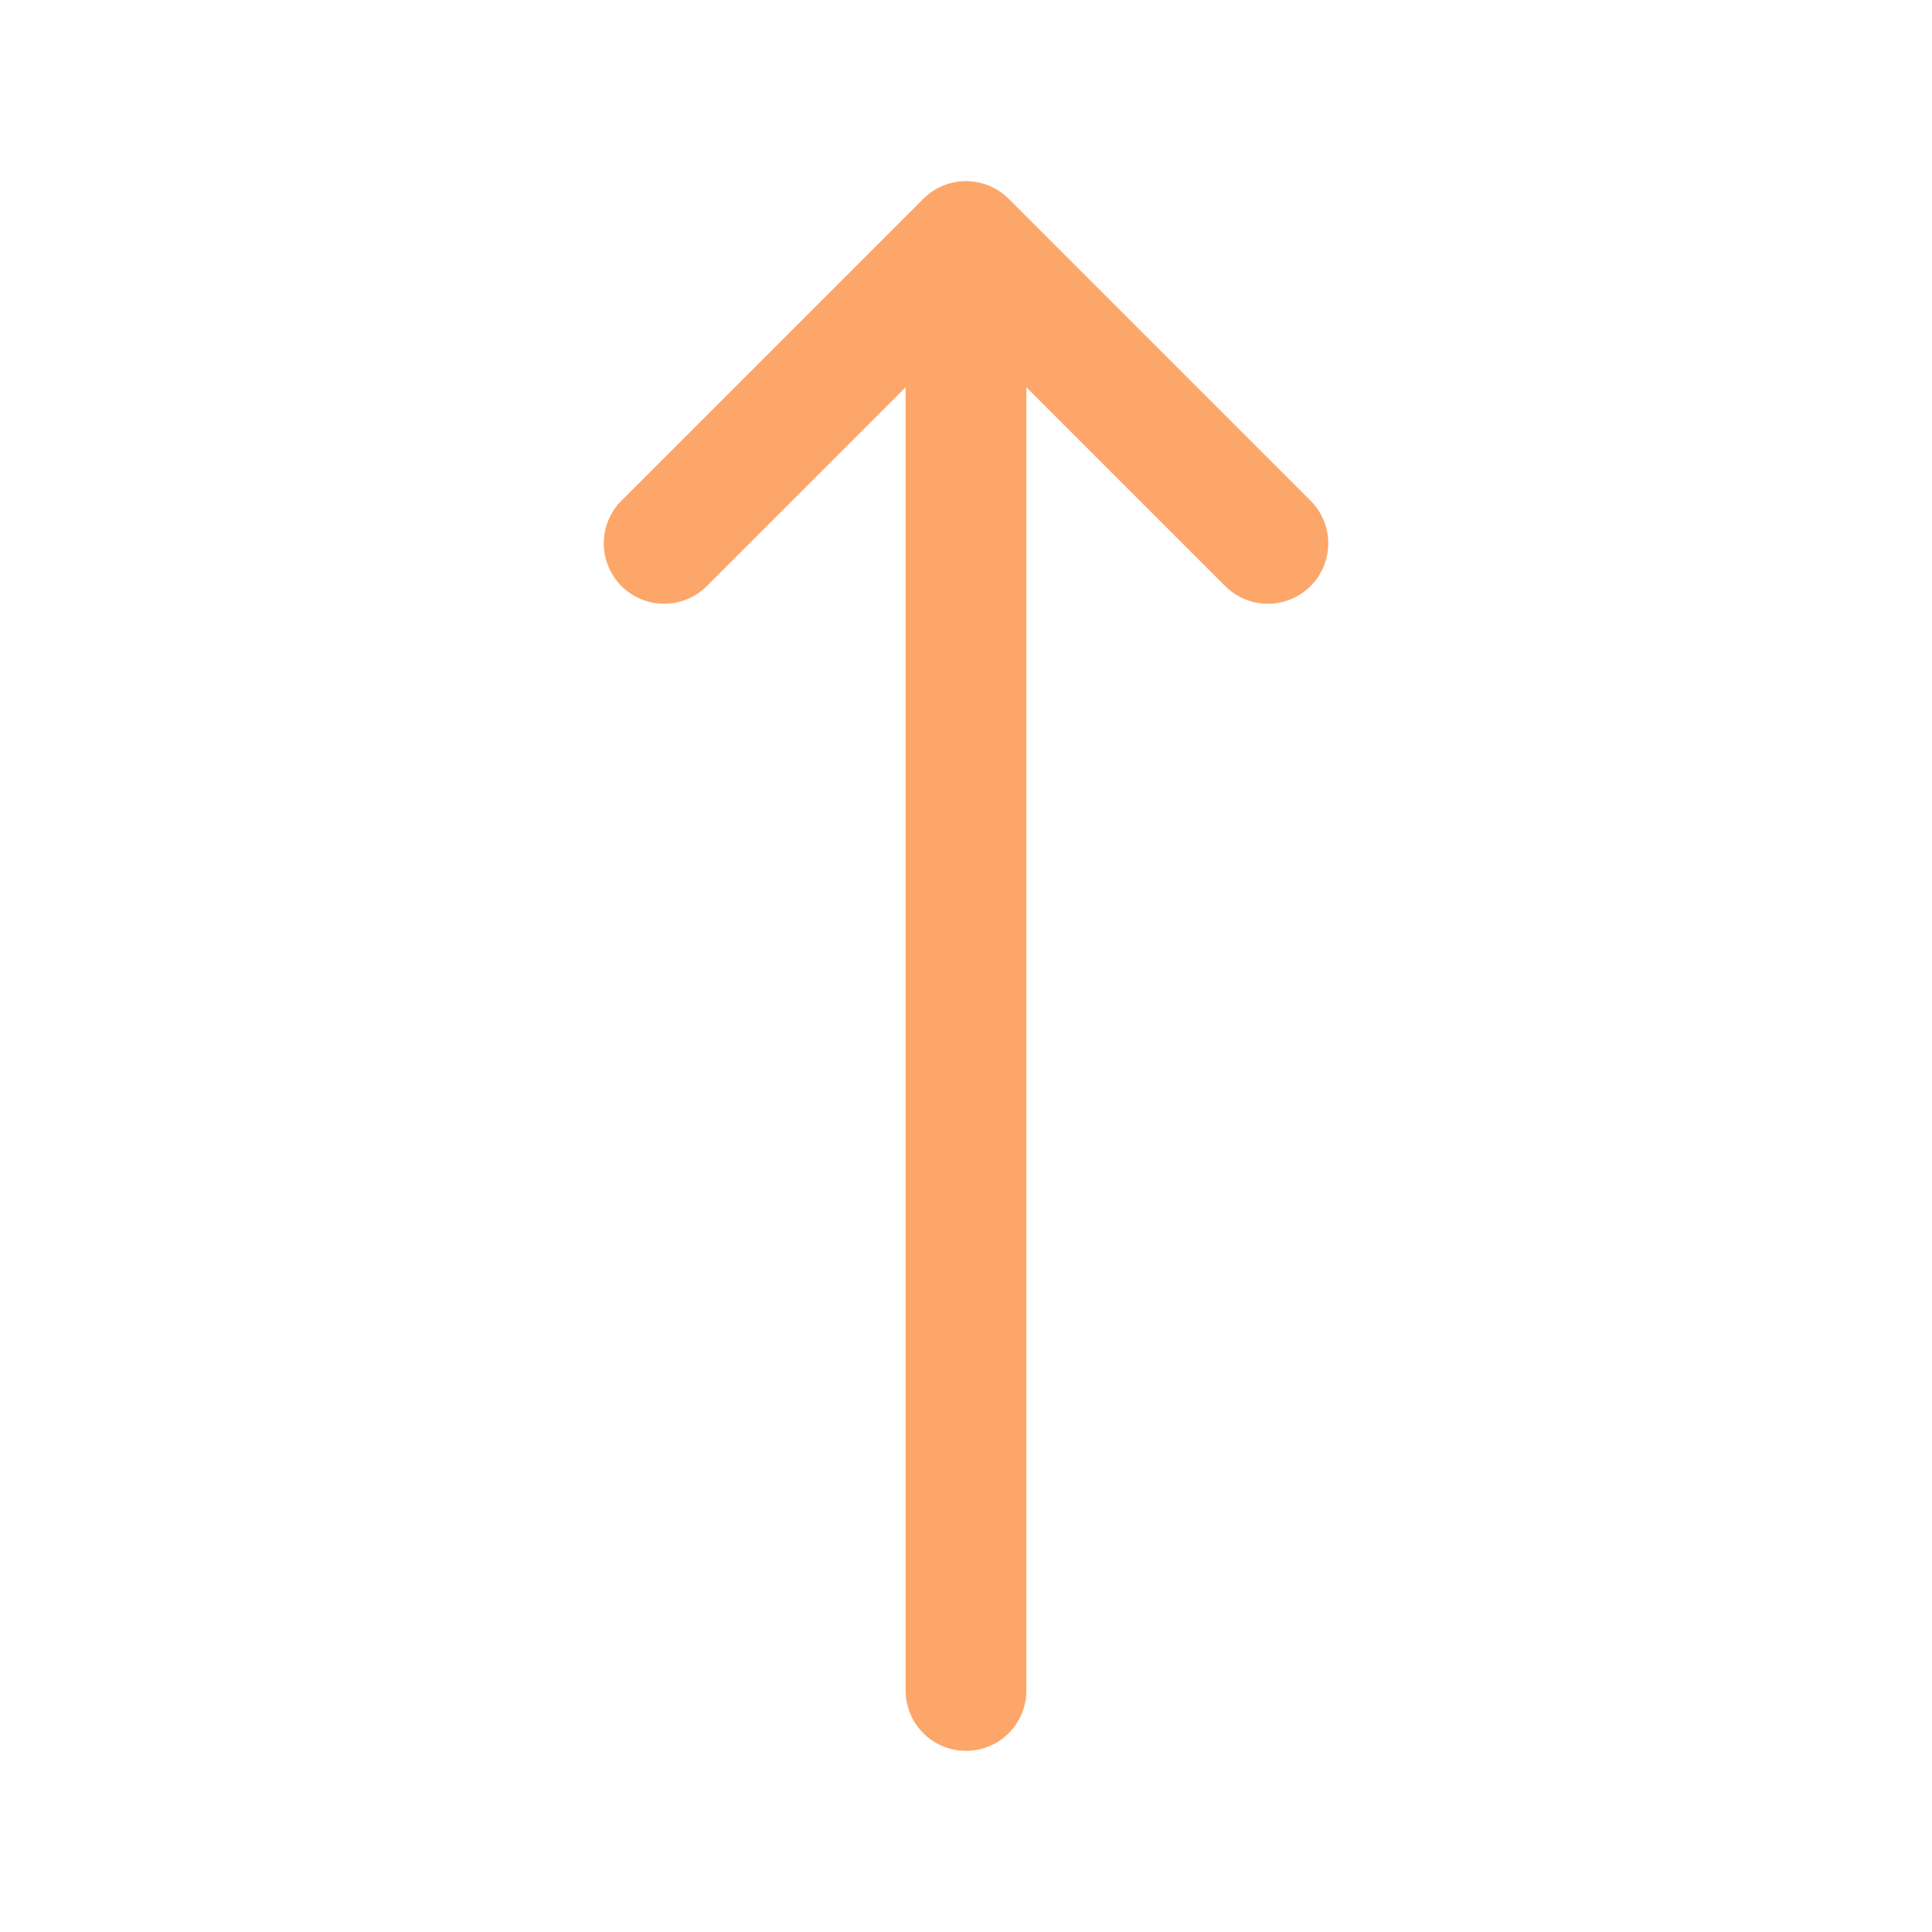
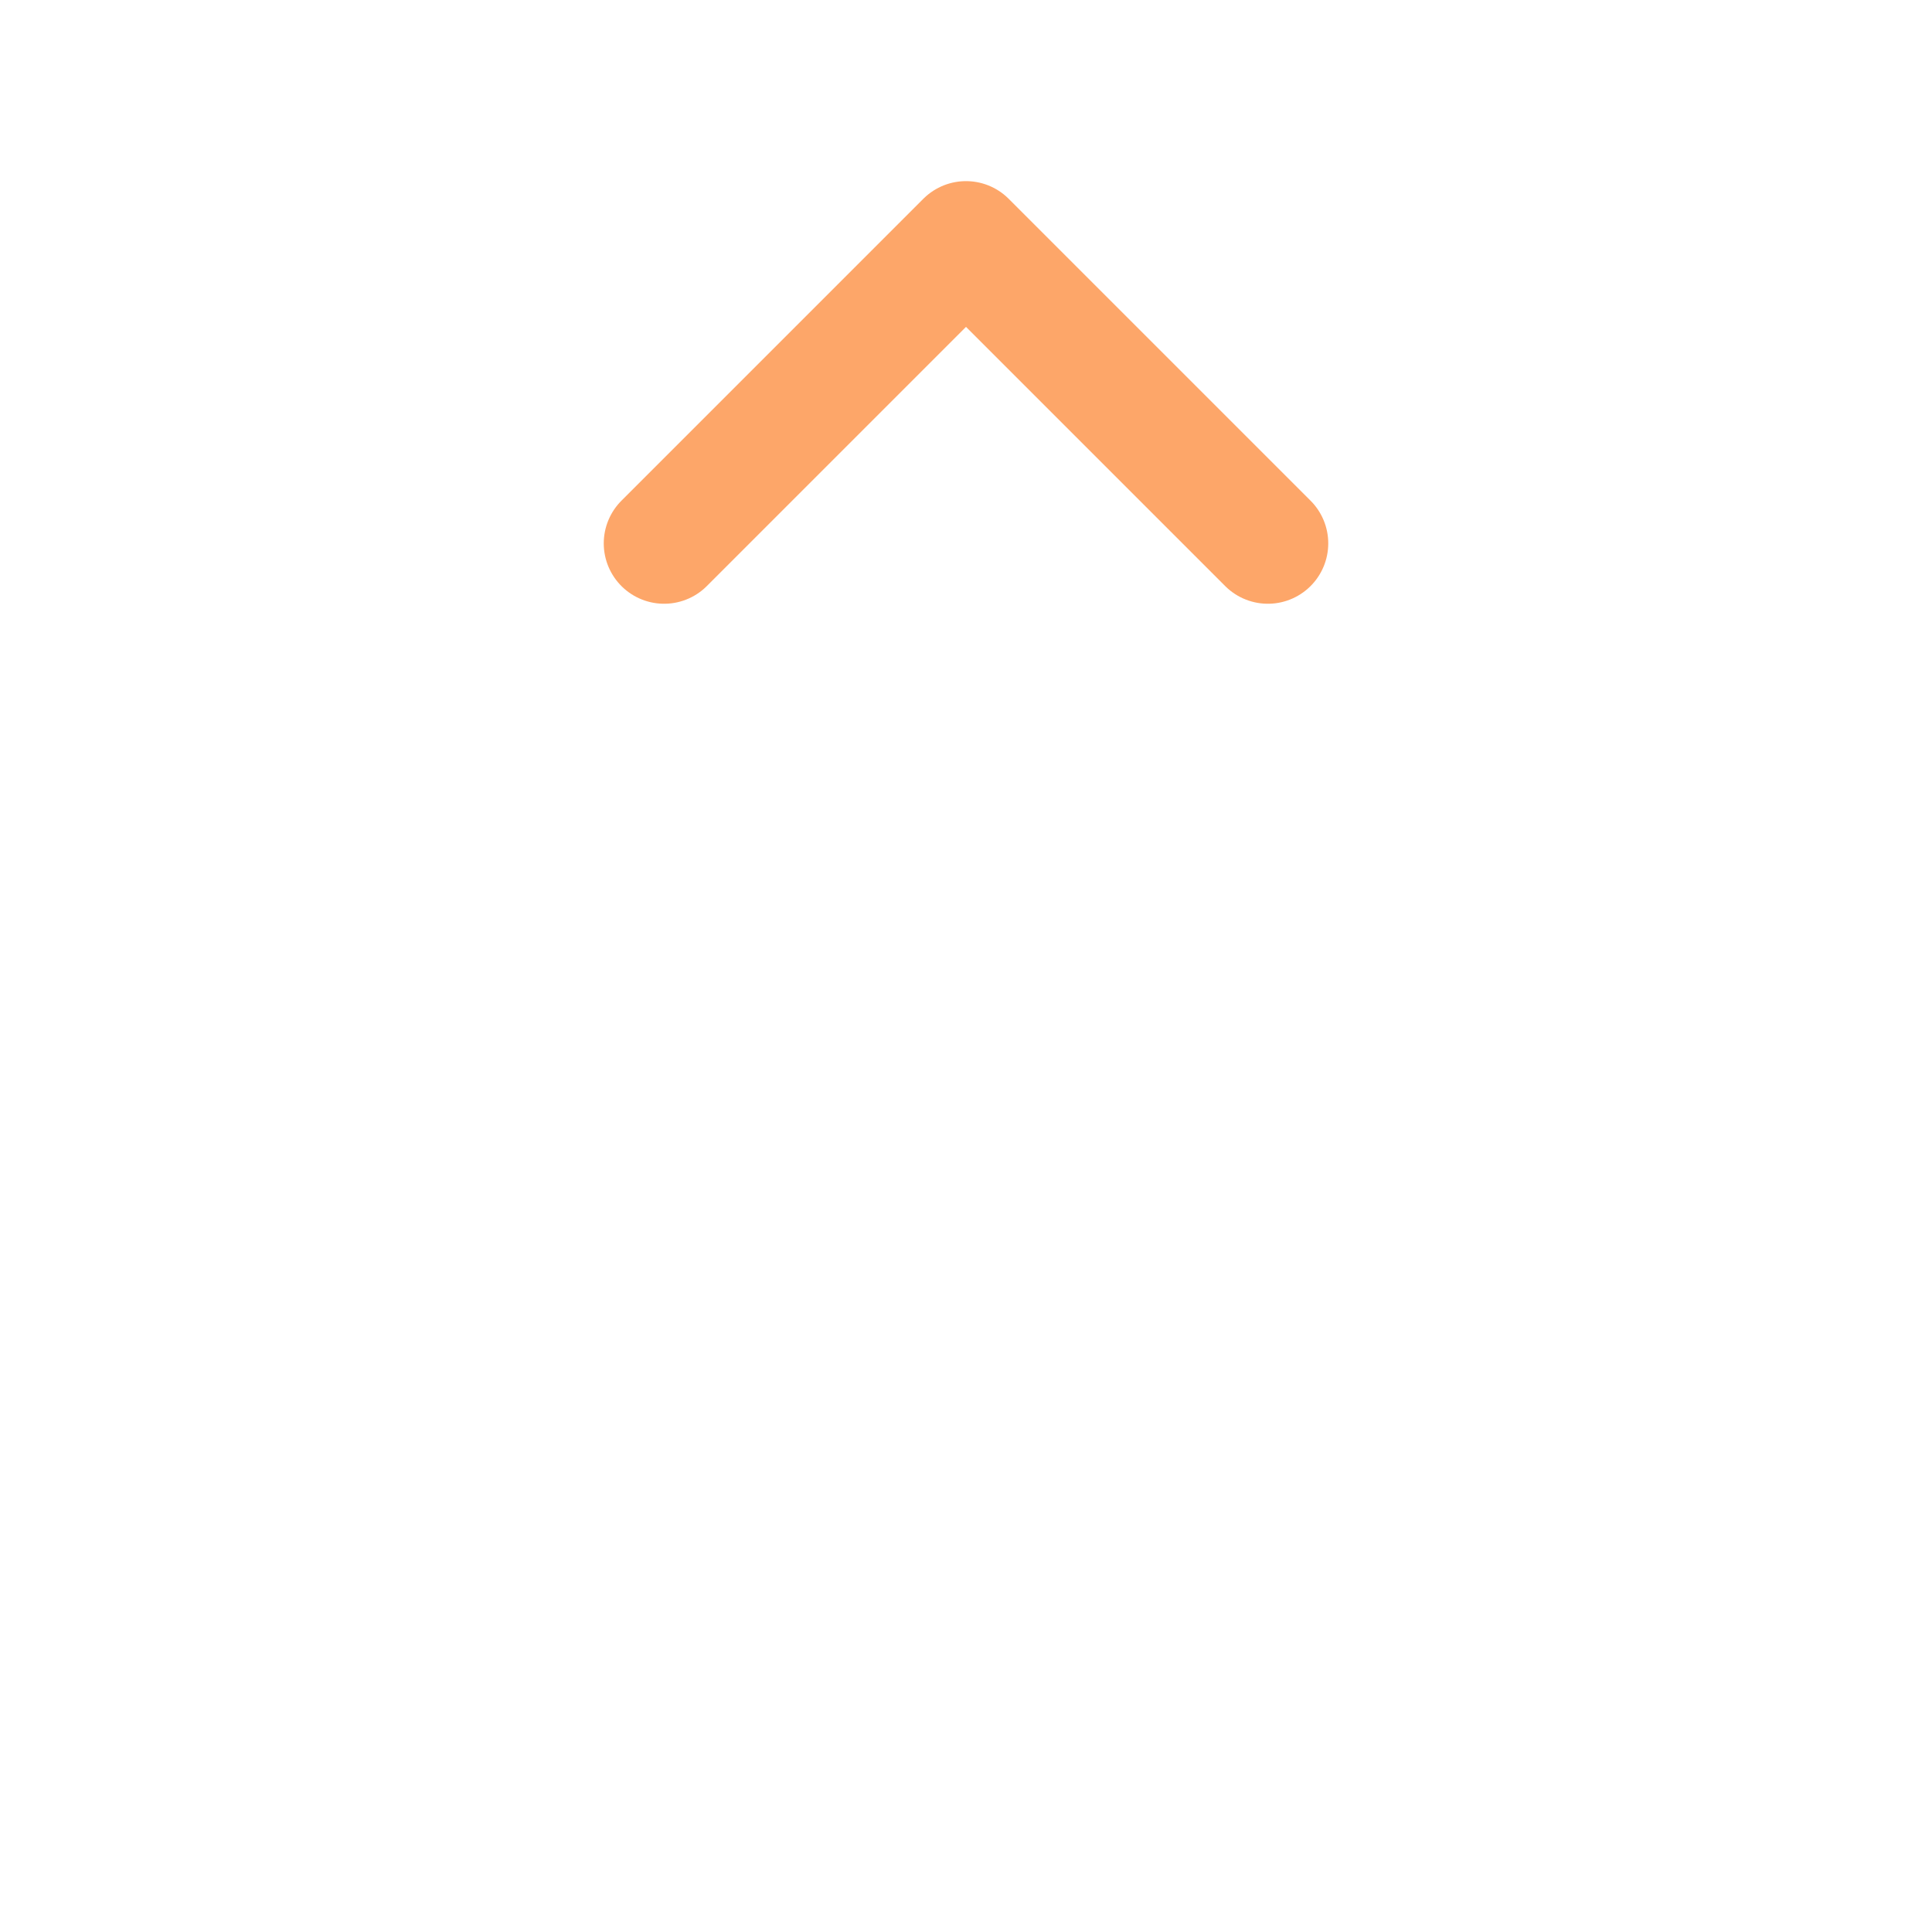
<svg xmlns="http://www.w3.org/2000/svg" fill="none" viewBox="0 0 24 24" stroke-width="1.5" stroke="#FDA669" class="w-6 h-6">
-   <path stroke-linecap="round" stroke-linejoin="round" d="M8.25 6.75L12 3m0 0l3.75 3.75M12 3v18" />
+   <path stroke-linecap="round" stroke-linejoin="round" d="M8.25 6.75L12 3m0 0l3.75 3.75M12 3" />
</svg>